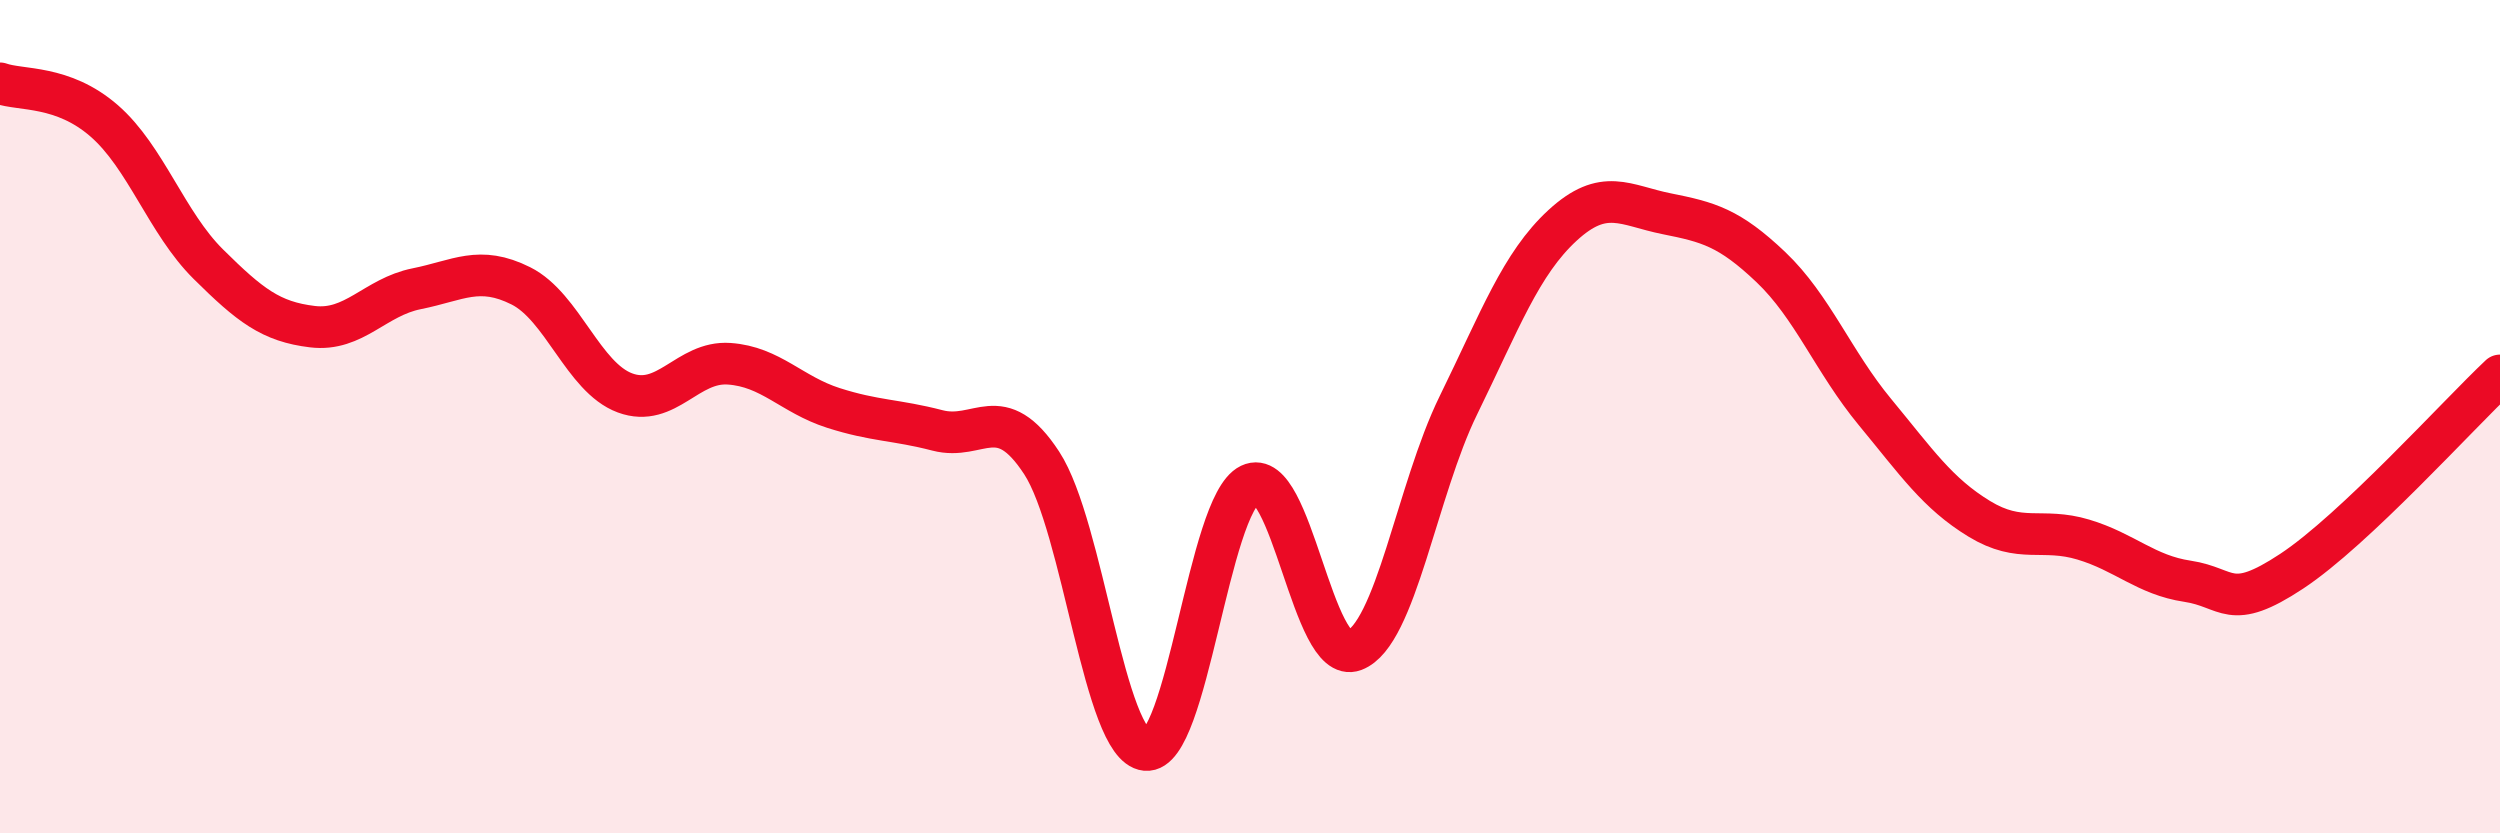
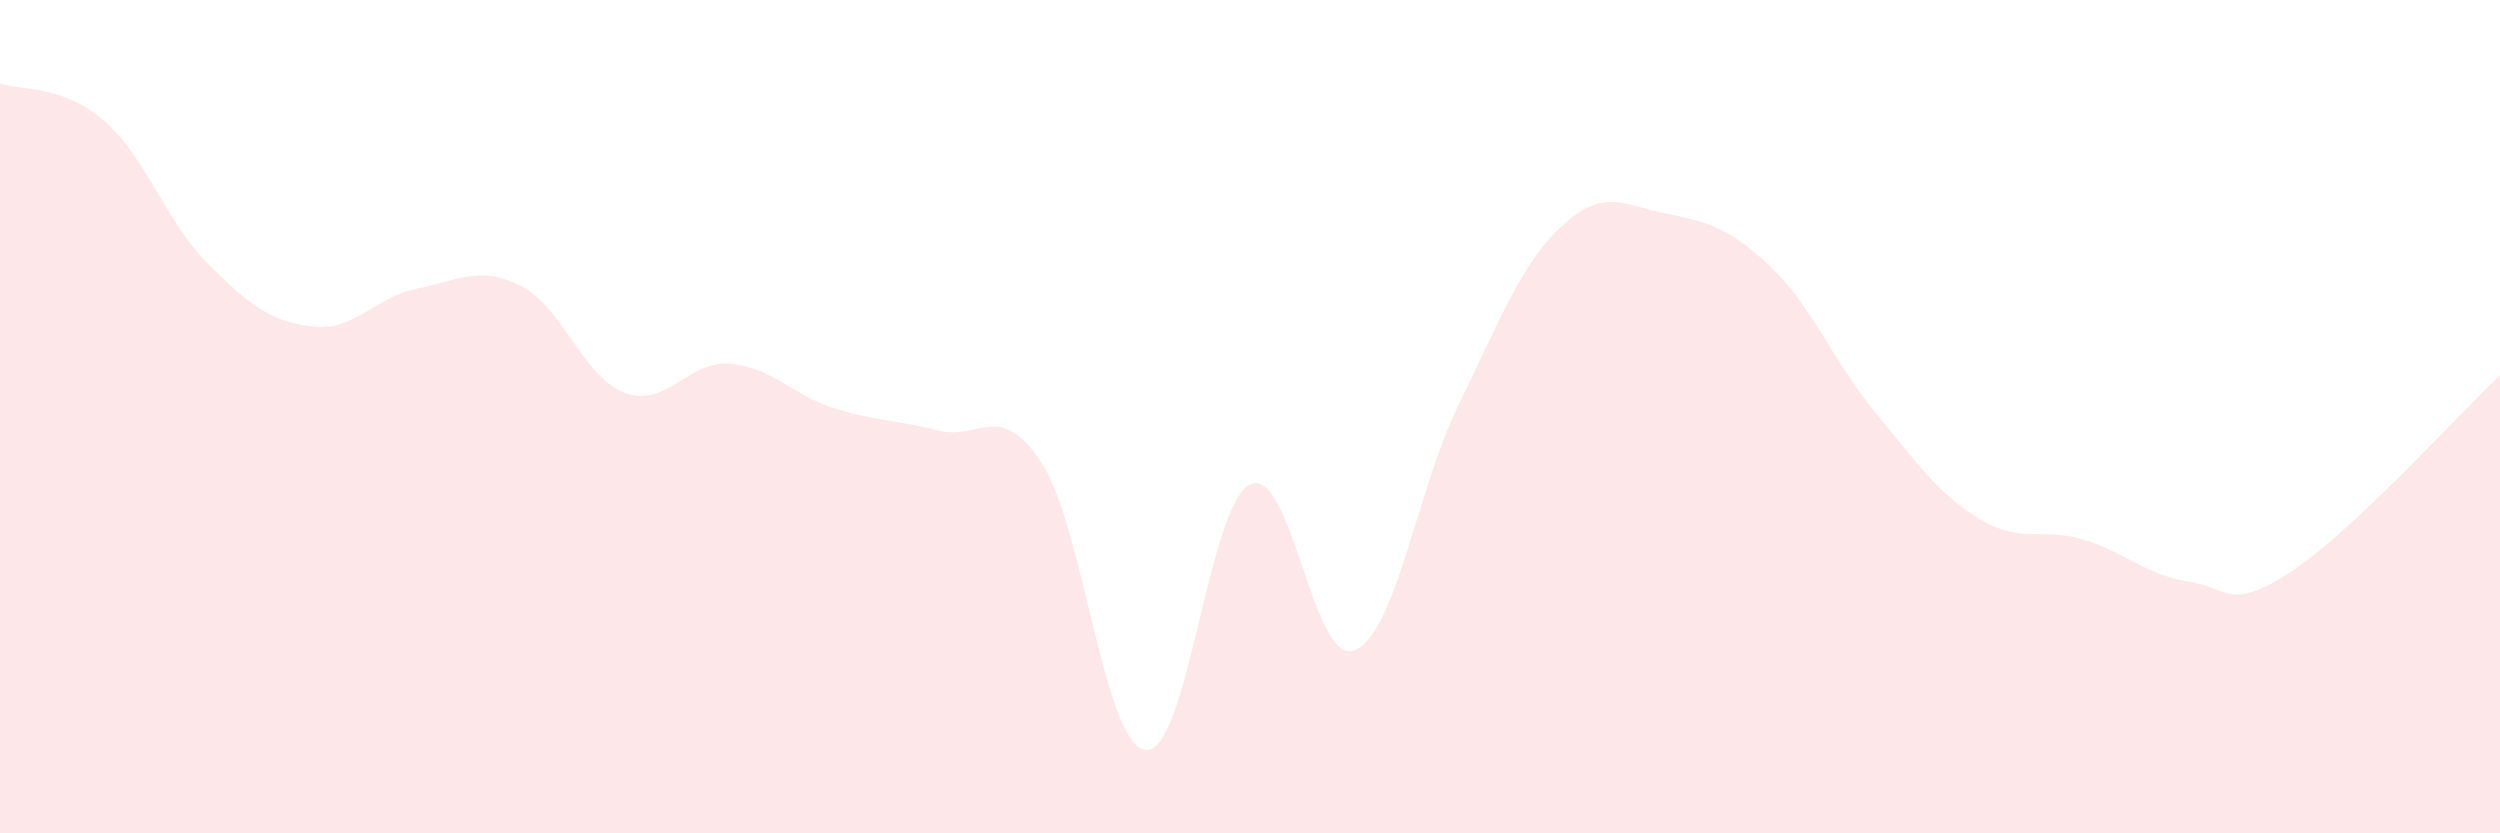
<svg xmlns="http://www.w3.org/2000/svg" width="60" height="20" viewBox="0 0 60 20">
  <path d="M 0,2 C 0.5,2.18 1.5,2.03 2.5,2.9 C 3.5,3.77 4,5.35 5,6.34 C 6,7.33 6.5,7.72 7.5,7.84 C 8.5,7.96 9,7.13 10,6.93 C 11,6.73 11.5,6.36 12.5,6.86 C 13.5,7.36 14,9.06 15,9.43 C 16,9.8 16.5,8.66 17.5,8.73 C 18.5,8.8 19,9.47 20,9.79 C 21,10.11 21.5,10.07 22.5,10.33 C 23.5,10.59 24,9.58 25,11.11 C 26,12.64 26.5,17.9 27.5,18 C 28.5,18.1 29,12.11 30,11.63 C 31,11.15 31.5,15.99 32.5,15.61 C 33.5,15.23 34,11.77 35,9.73 C 36,7.69 36.5,6.33 37.5,5.41 C 38.5,4.49 39,4.93 40,5.13 C 41,5.33 41.5,5.46 42.5,6.41 C 43.5,7.36 44,8.68 45,9.89 C 46,11.1 46.5,11.84 47.5,12.45 C 48.5,13.06 49,12.65 50,12.95 C 51,13.25 51.5,13.8 52.5,13.95 C 53.5,14.1 53.5,14.7 55,13.71 C 56.5,12.72 59,9.95 60,9.01L60 20L0 20Z" fill="#EB0A25" opacity="0.1" stroke-linecap="round" stroke-linejoin="round" />
-   <path d="M 0,2 C 0.5,2.18 1.5,2.03 2.5,2.9 C 3.5,3.77 4,5.35 5,6.34 C 6,7.33 6.5,7.72 7.5,7.84 C 8.5,7.96 9,7.13 10,6.93 C 11,6.73 11.5,6.36 12.5,6.86 C 13.5,7.36 14,9.06 15,9.43 C 16,9.8 16.5,8.66 17.5,8.73 C 18.5,8.8 19,9.47 20,9.79 C 21,10.11 21.5,10.07 22.5,10.33 C 23.5,10.59 24,9.58 25,11.11 C 26,12.64 26.5,17.9 27.5,18 C 28.5,18.1 29,12.11 30,11.63 C 31,11.15 31.5,15.99 32.5,15.61 C 33.5,15.23 34,11.77 35,9.73 C 36,7.69 36.5,6.33 37.5,5.41 C 38.5,4.49 39,4.93 40,5.13 C 41,5.33 41.5,5.46 42.5,6.41 C 43.5,7.36 44,8.68 45,9.89 C 46,11.1 46.5,11.84 47.5,12.45 C 48.5,13.06 49,12.65 50,12.95 C 51,13.25 51.5,13.8 52.5,13.95 C 53.5,14.1 53.5,14.7 55,13.71 C 56.5,12.72 59,9.95 60,9.01" stroke="#EB0A25" stroke-width="1" fill="none" stroke-linecap="round" stroke-linejoin="round" />
</svg>